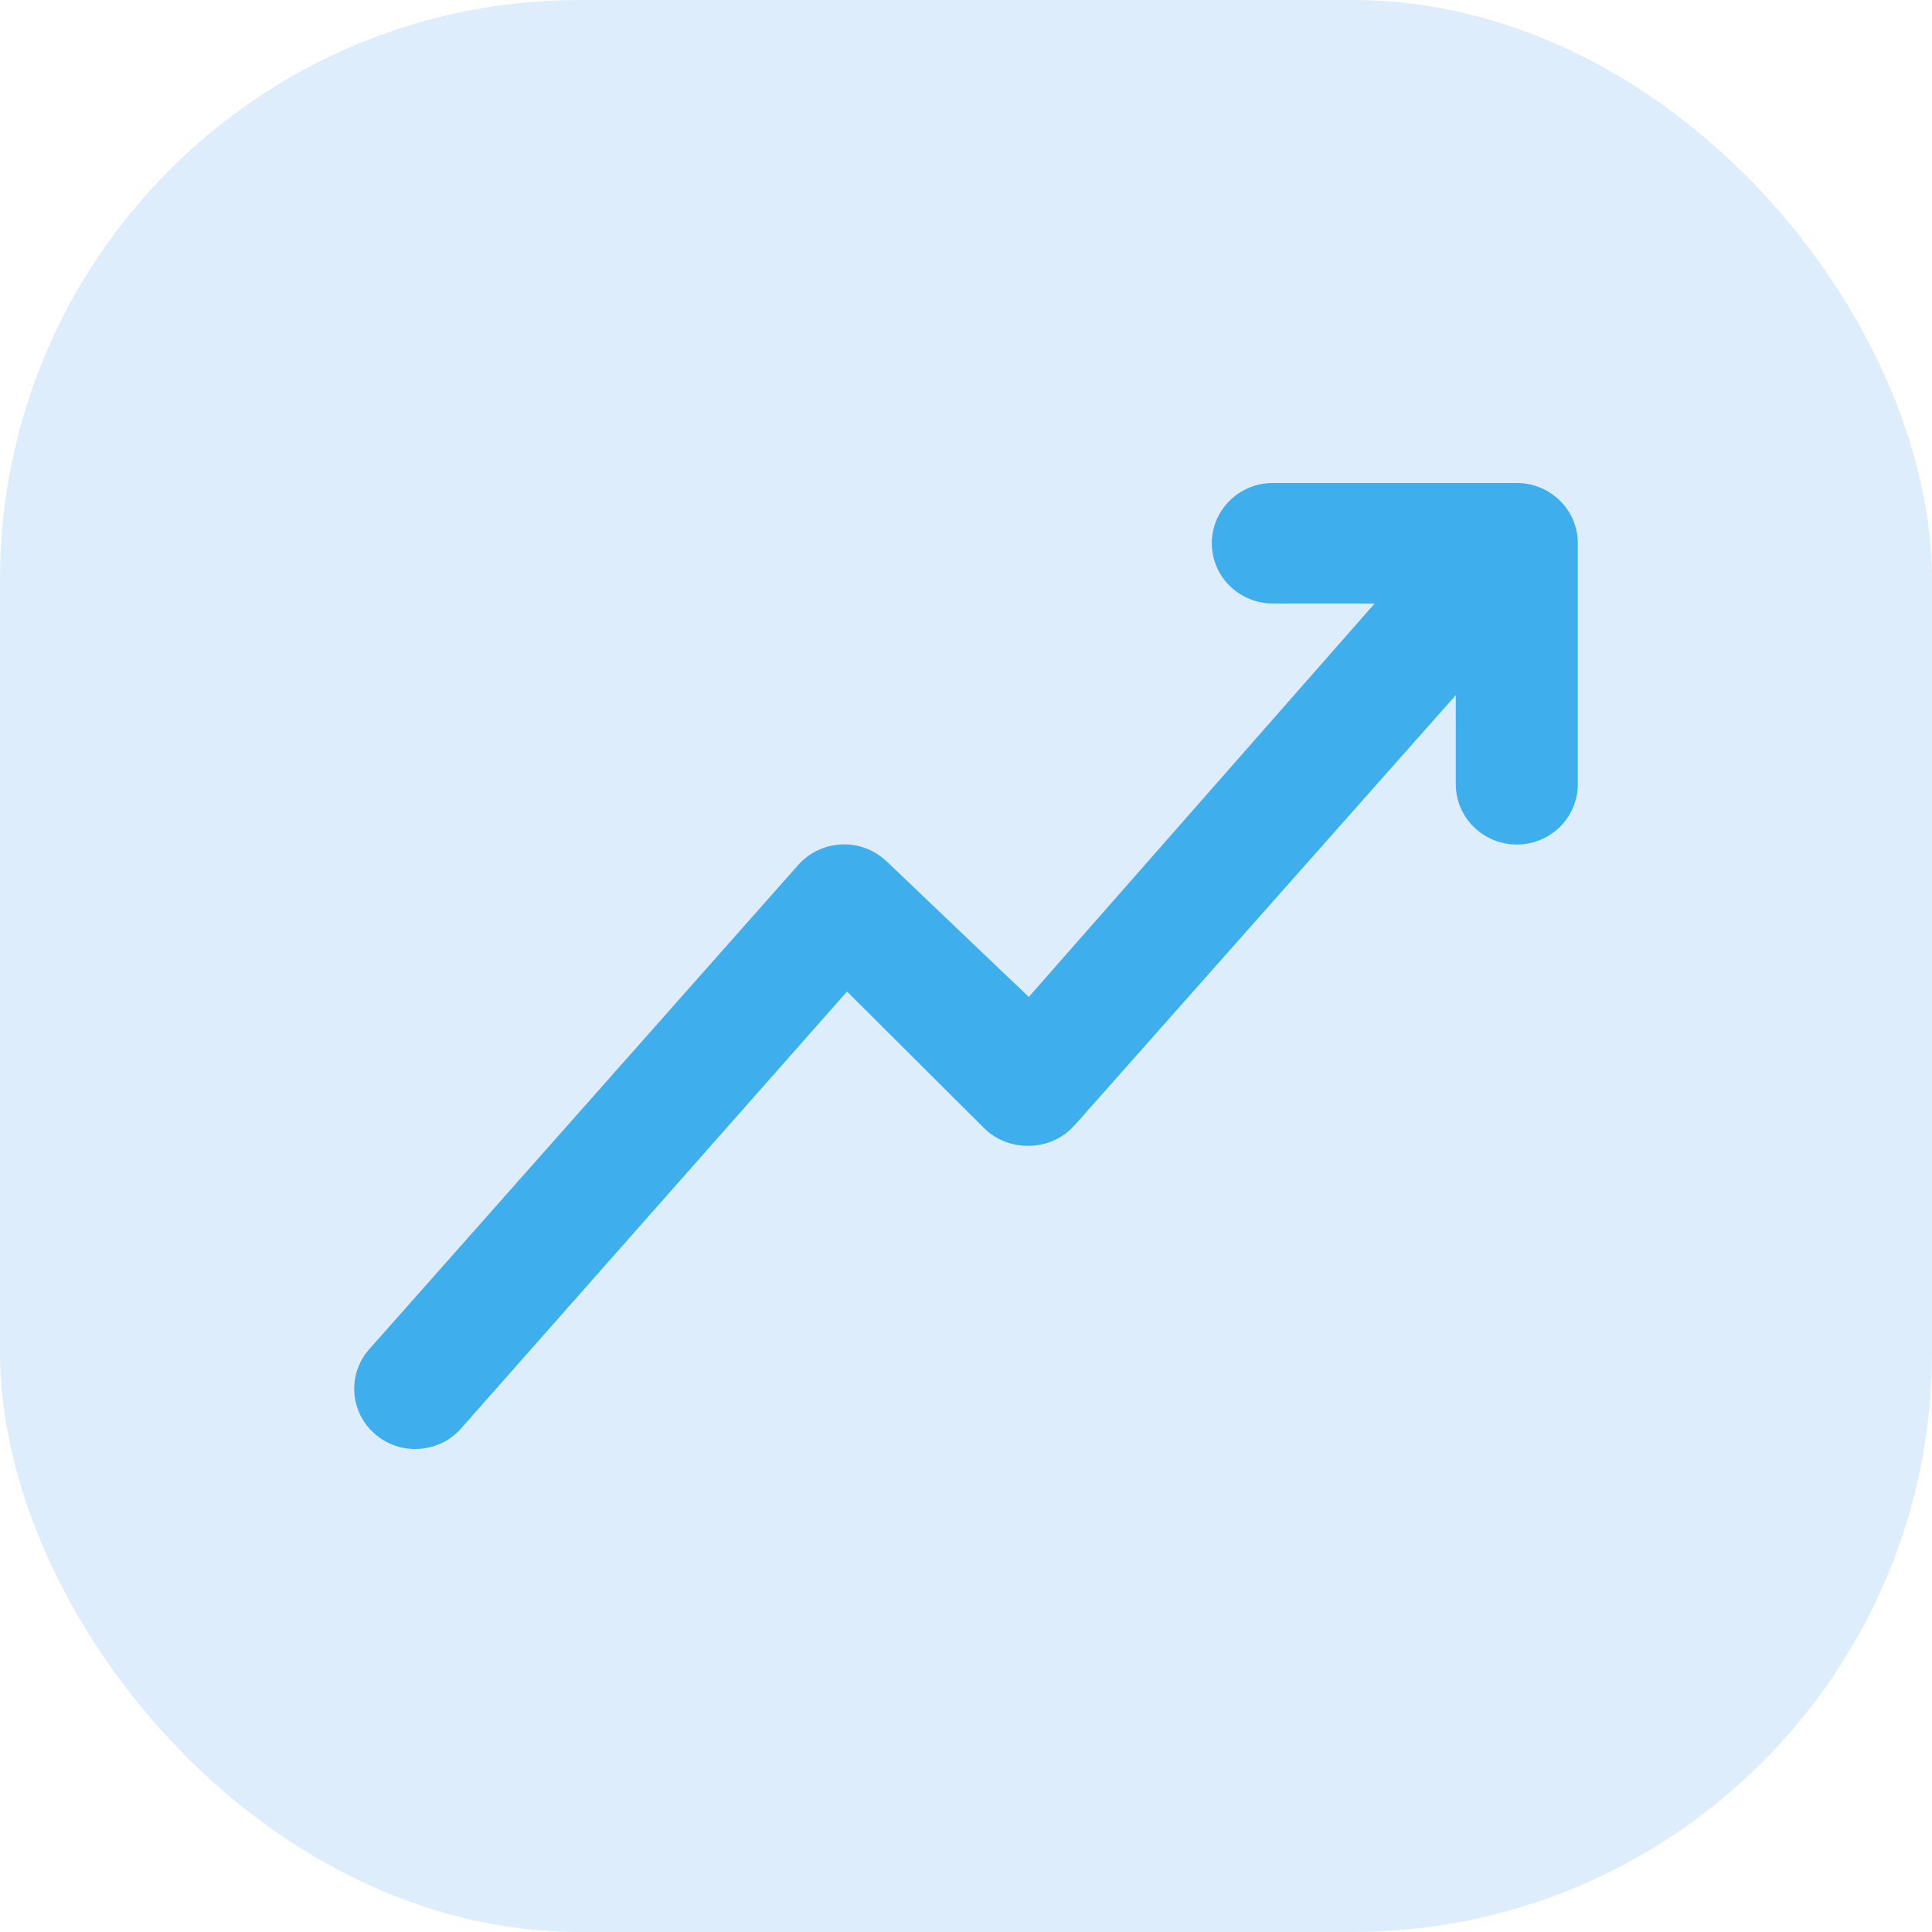
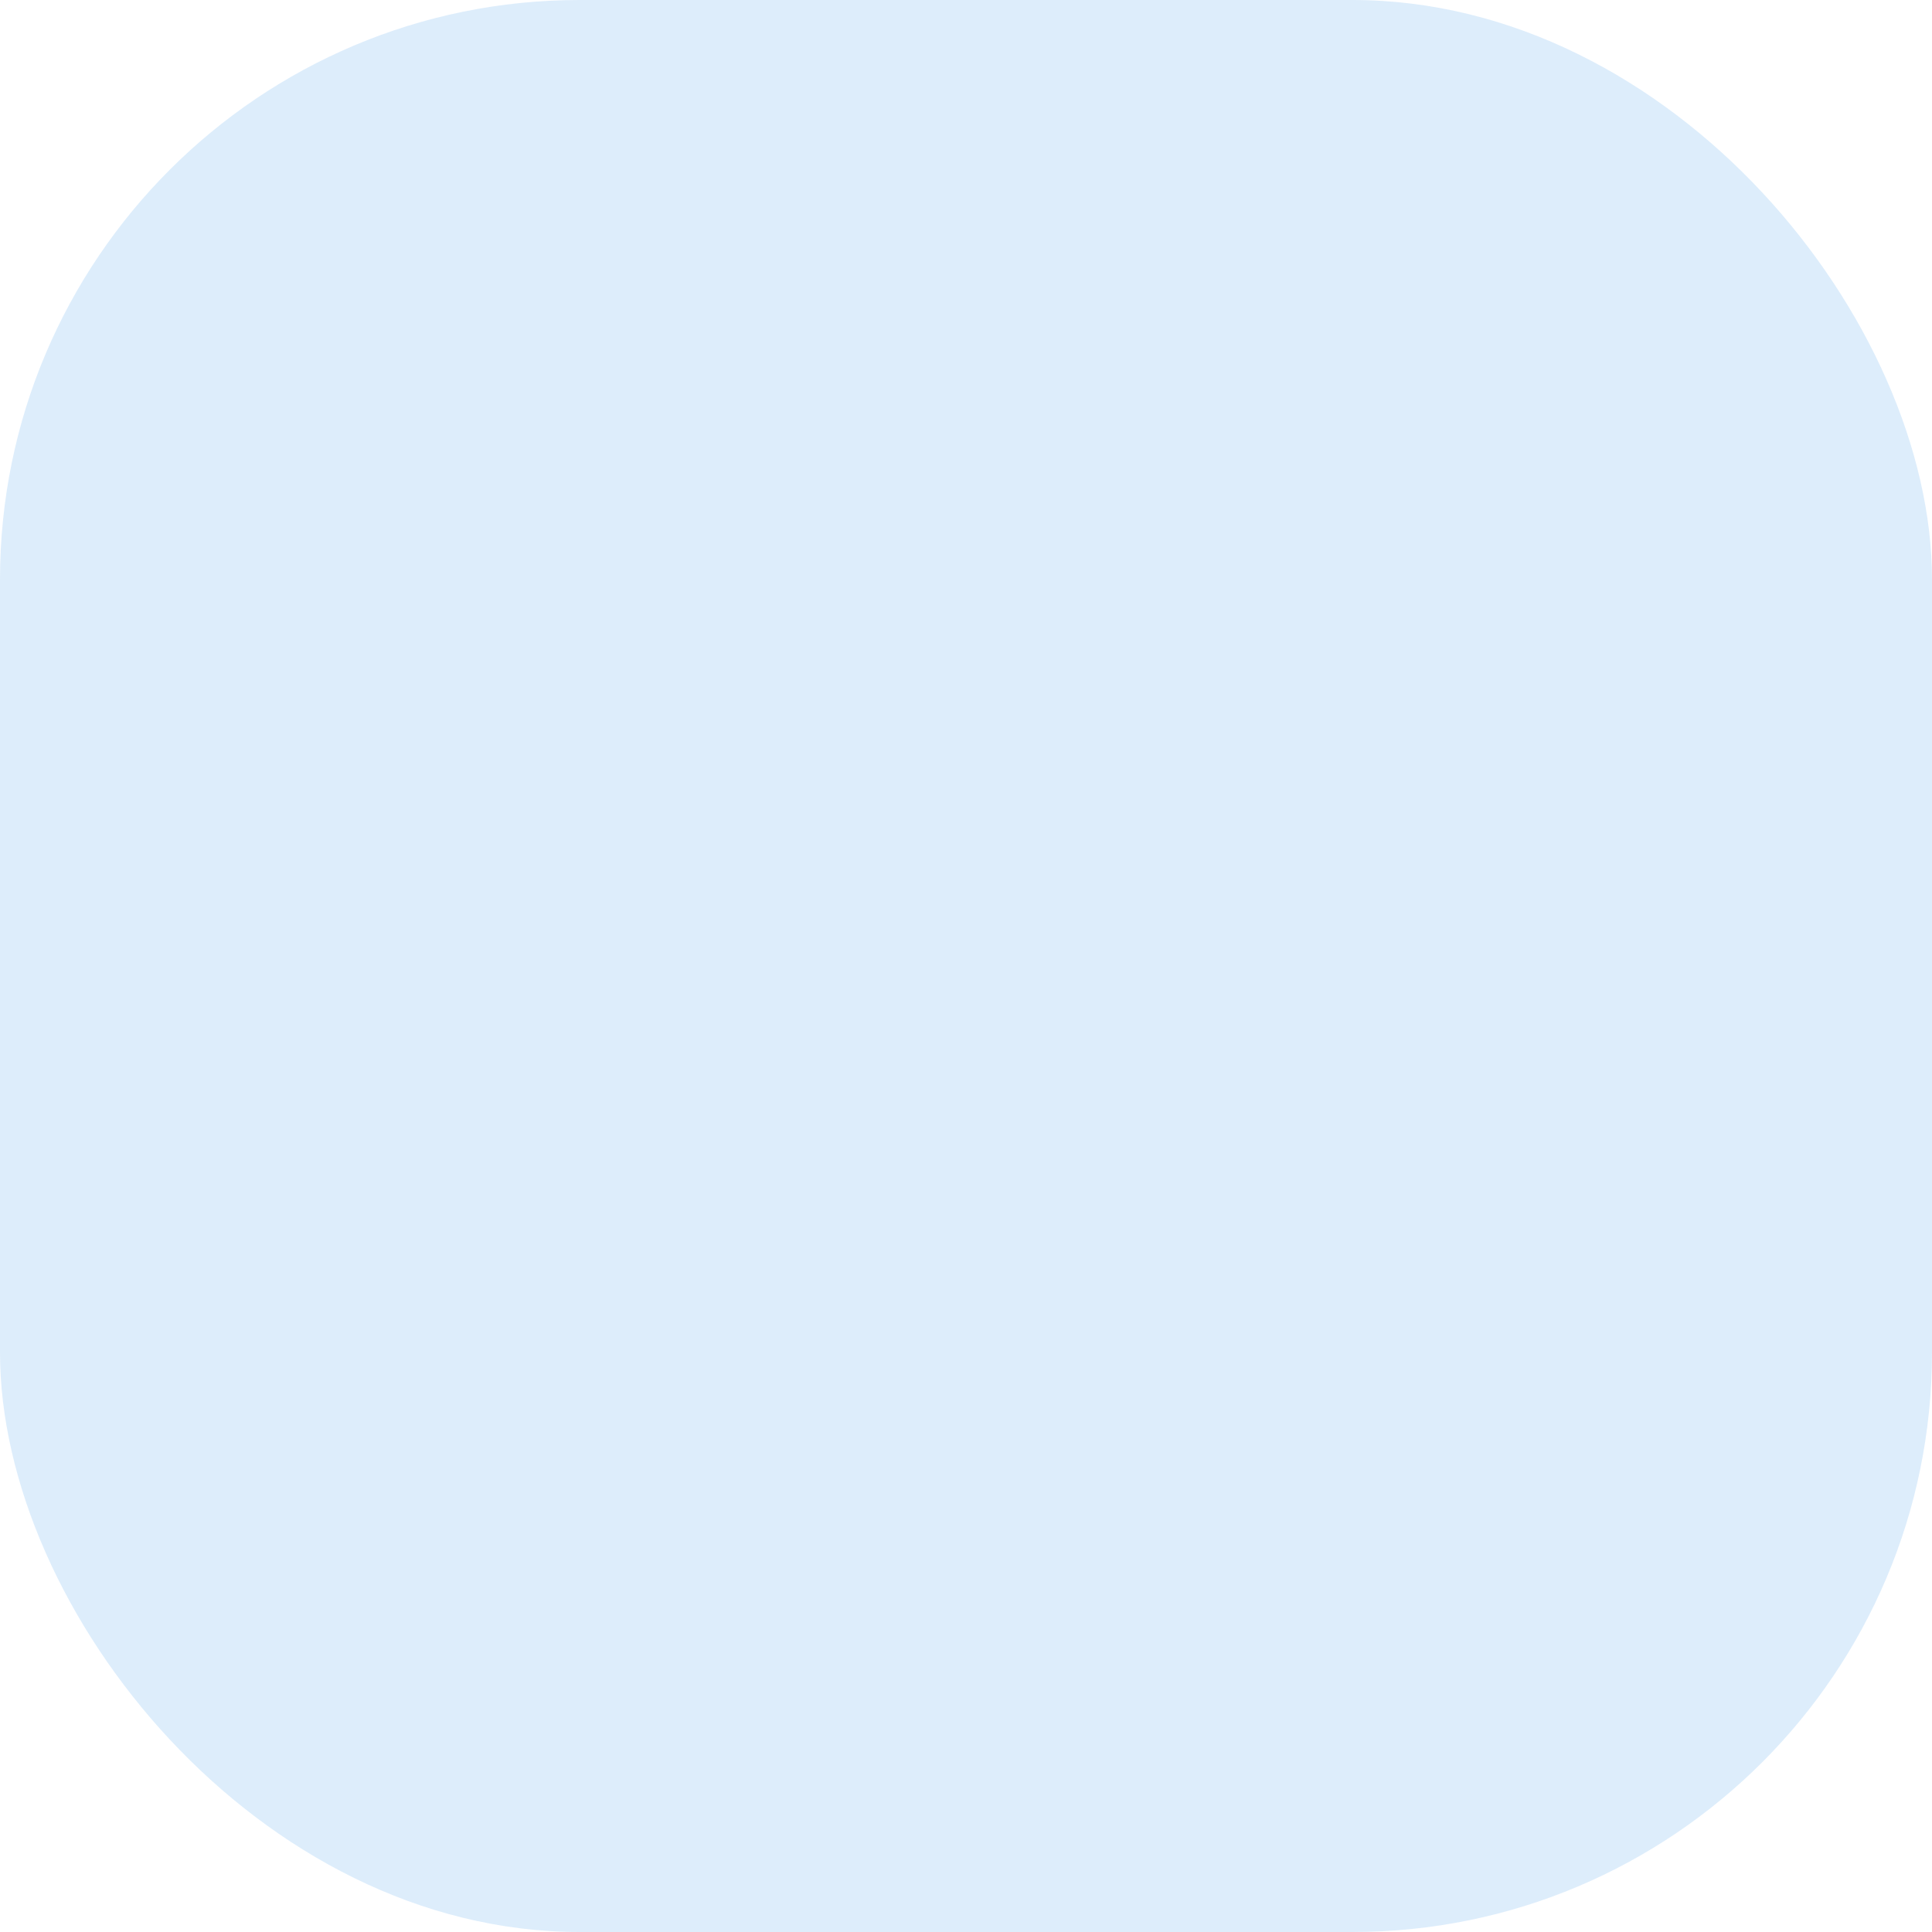
<svg xmlns="http://www.w3.org/2000/svg" viewBox="0 0 60 60" fill="none">
  <g id="Group 22 Copy 11">
    <rect id="Rectangle Copy 27" opacity="0.195" width="60" height="60" rx="18" fill="#509FE8" />
-     <path d="M 49 16.871 L 49 24.356 C 49 24.852 48.8 25.328 48.445 25.679 C 48.09 26.03 47.608 26.227 47.106 26.227 C 46.603 26.227 46.121 26.03 45.766 25.679 C 45.411 25.328 45.211 24.852 45.211 24.356 L 45.211 21.587 L 33.371 34.947 C 33.193 35.146 32.975 35.306 32.73 35.416 C 32.485 35.526 32.219 35.583 31.95 35.583 C 31.69 35.589 31.431 35.543 31.19 35.446 C 30.949 35.35 30.73 35.205 30.548 35.022 L 26.305 30.793 L 14.37 44.303 C 14.209 44.499 14.01 44.662 13.785 44.781 C 13.559 44.899 13.311 44.972 13.056 44.993 C 12.801 45.015 12.545 44.985 12.302 44.906 C 12.059 44.827 11.835 44.7 11.643 44.533 C 11.451 44.367 11.295 44.163 11.185 43.935 C 11.075 43.707 11.012 43.46 11.002 43.207 C 10.991 42.955 11.032 42.703 11.123 42.467 C 11.213 42.23 11.351 42.015 11.528 41.833 L 24.789 26.863 C 24.96 26.67 25.169 26.514 25.403 26.404 C 25.638 26.294 25.892 26.232 26.152 26.224 C 26.411 26.215 26.669 26.259 26.911 26.353 C 27.152 26.447 27.371 26.589 27.555 26.77 L 31.95 30.961 L 42.692 18.742 L 39.528 18.742 C 39.025 18.742 38.544 18.545 38.188 18.194 C 37.833 17.843 37.633 17.367 37.633 16.871 C 37.633 16.375 37.833 15.899 38.188 15.548 C 38.544 15.197 39.025 15 39.528 15 L 47.106 15 C 47.608 15 48.09 15.197 48.445 15.548 C 48.8 15.899 49 16.375 49 16.871 Z" fill="#3FAEEC" />
  </g>
</svg>